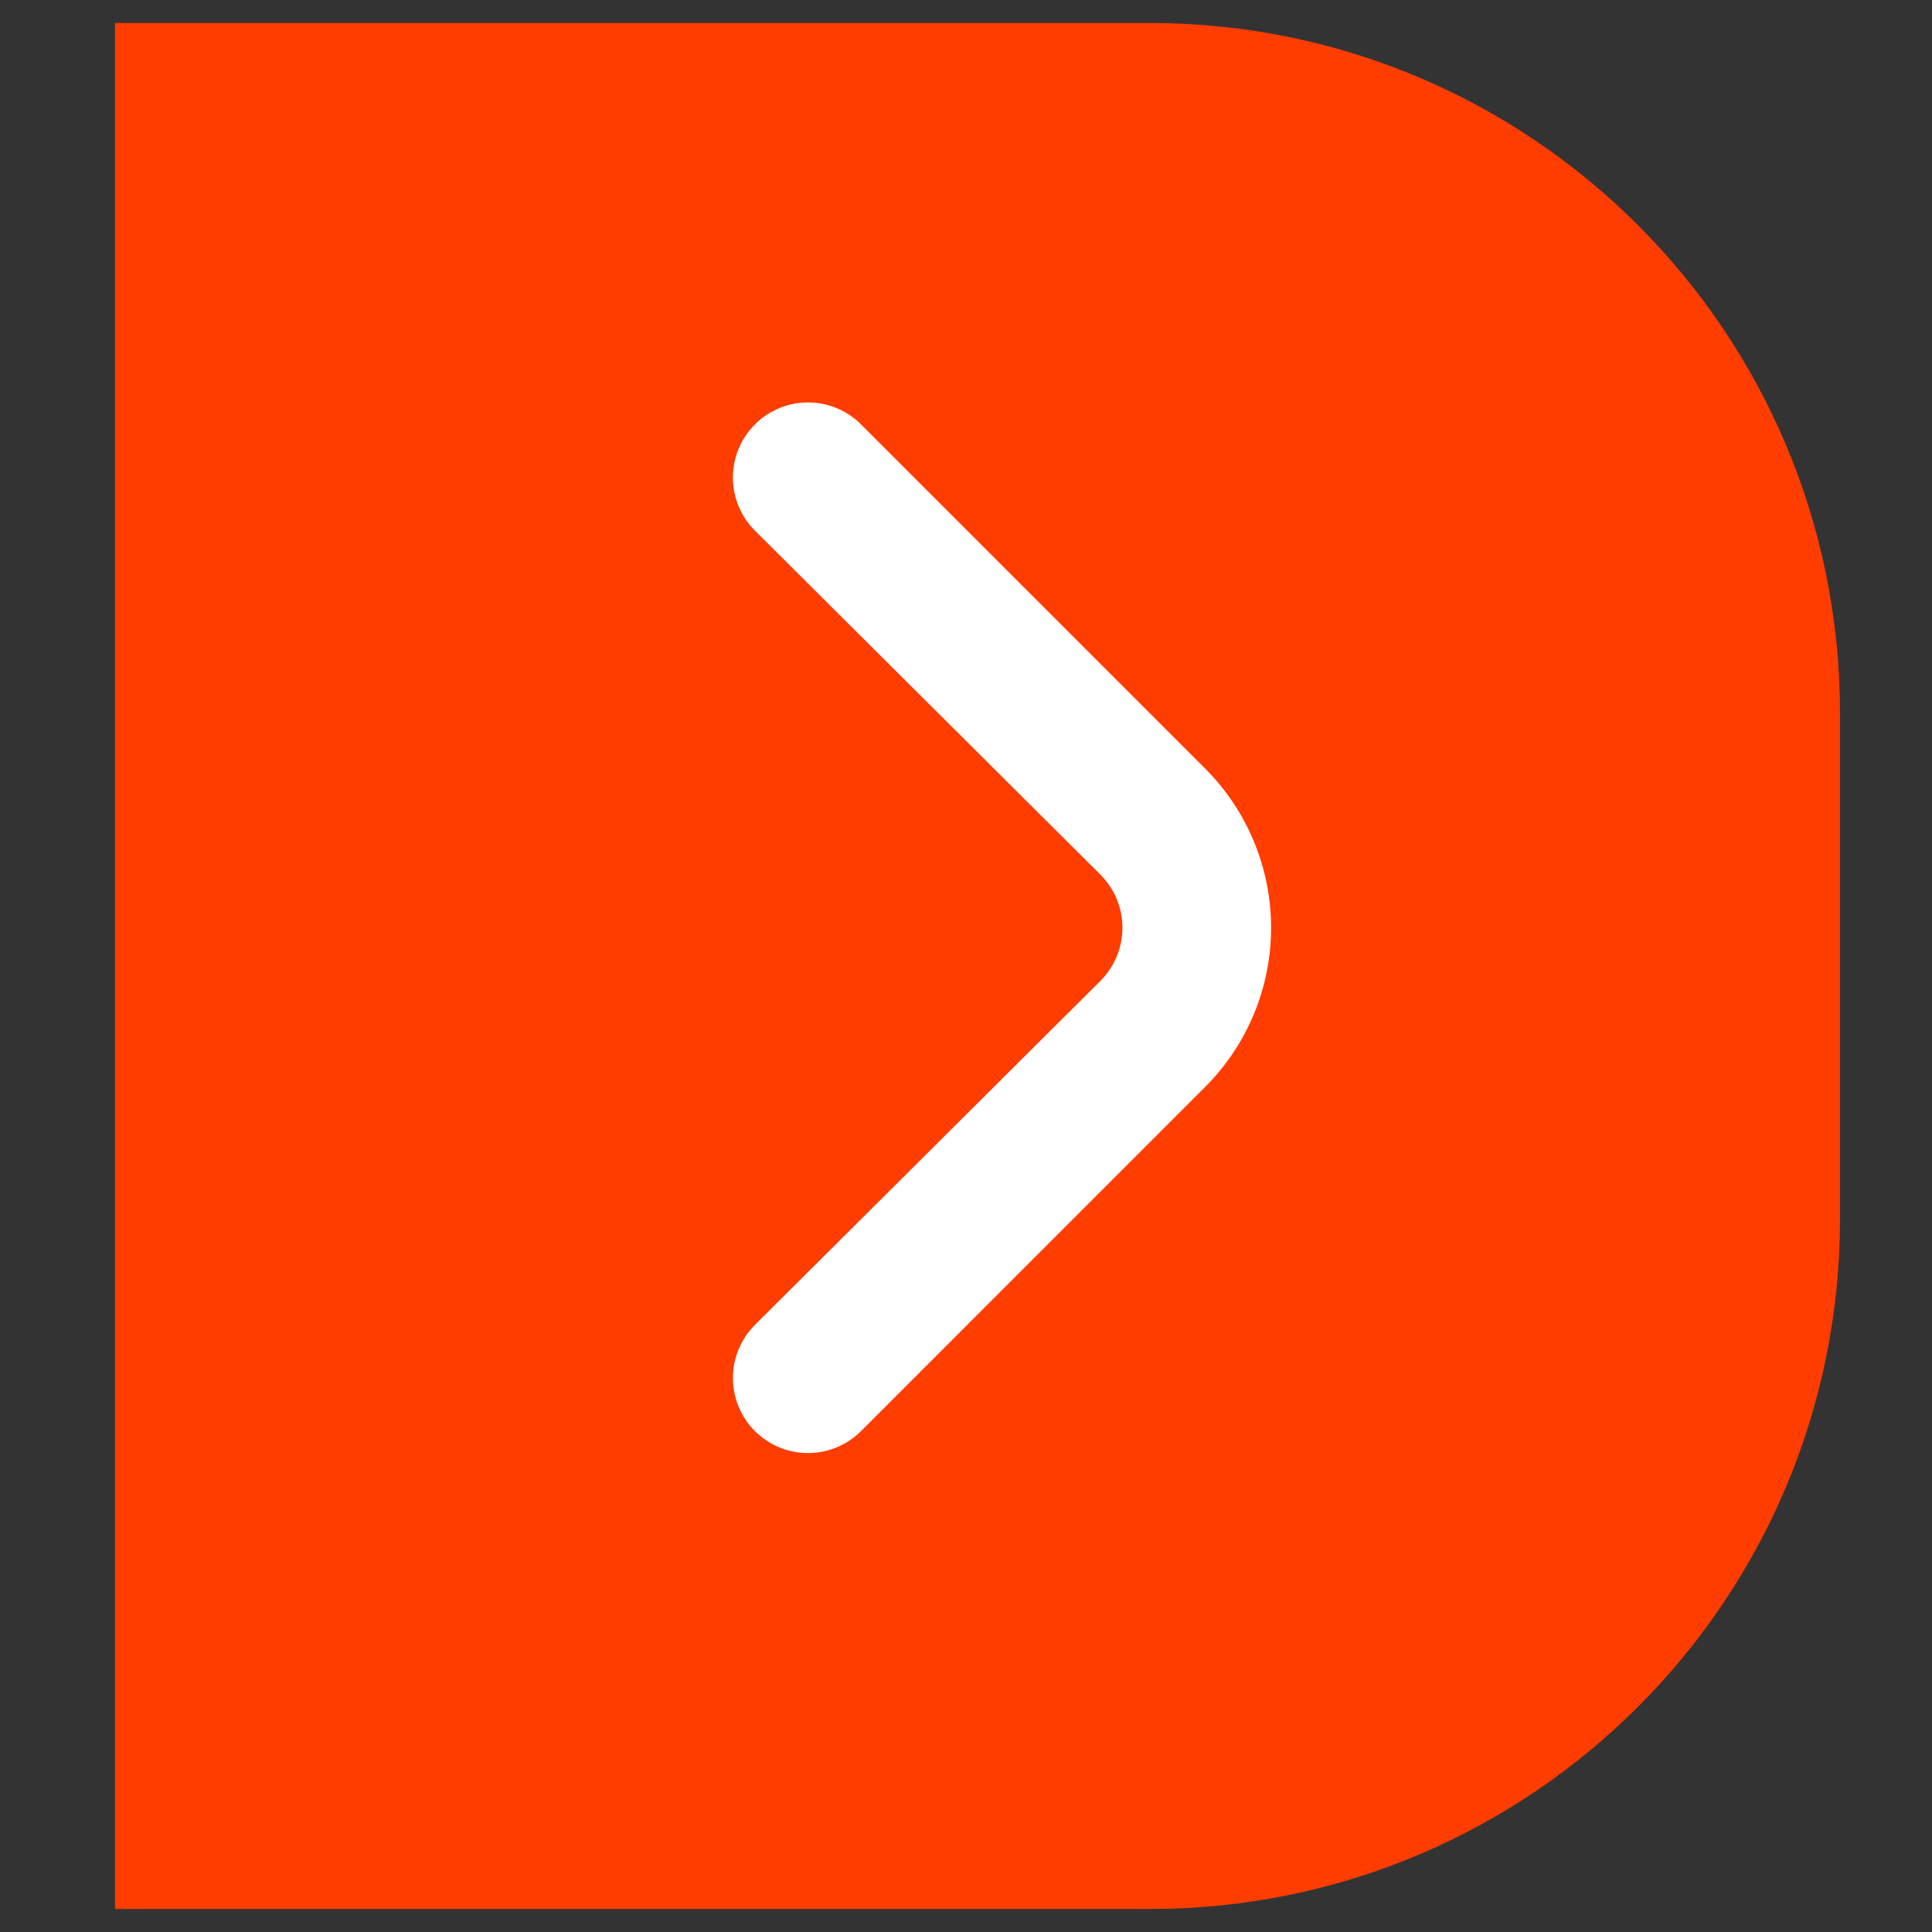
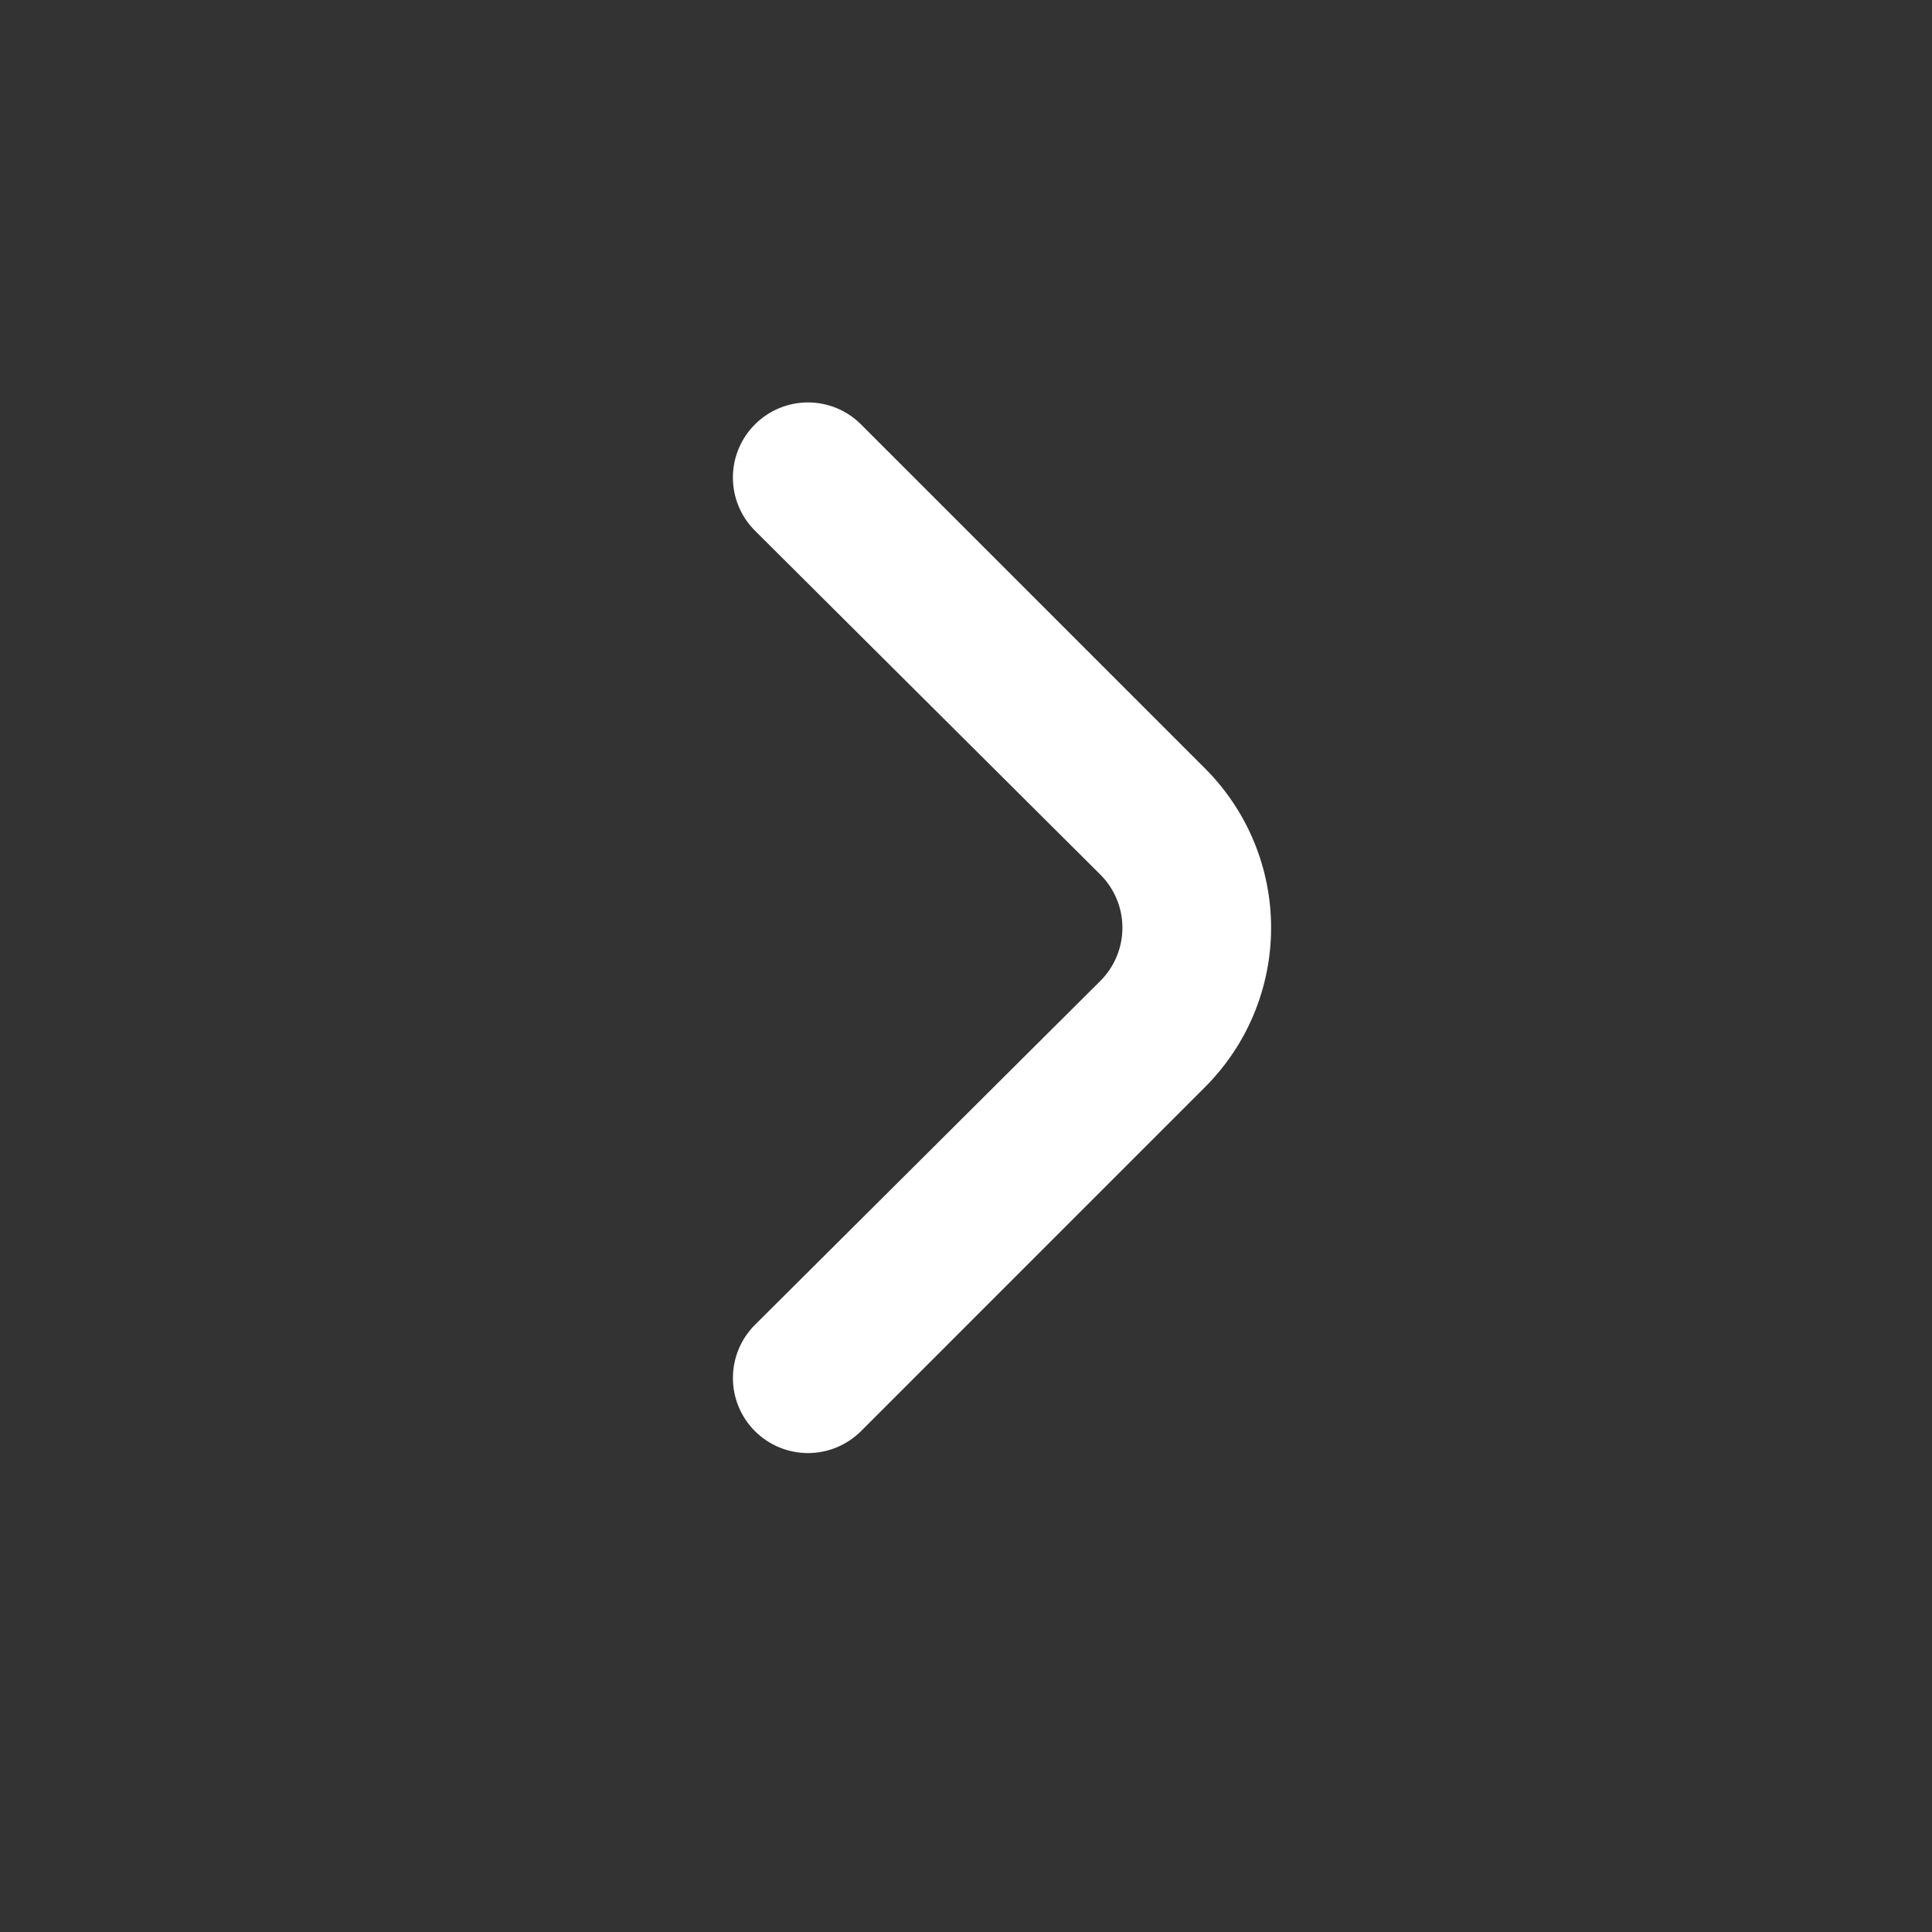
<svg xmlns="http://www.w3.org/2000/svg" width="84" height="84" viewBox="0 0 84 84" fill="none">
  <rect x="0" y="0" width="84" height="84" fill="#333333" stroke="none" />
-   <path d="M80 53C80 69.569 66.569 83 50 83H5L5 1H50C66.569 1 80 14.431 80 31V53Z" fill="#FF3D00" />
  <path d="M52.403 33.421L37.429 18.446C36.818 17.838 35.991 17.497 35.13 17.497C34.268 17.497 33.441 17.838 32.83 18.446C32.524 18.749 32.281 19.11 32.116 19.508C31.95 19.905 31.865 20.331 31.865 20.762C31.865 21.193 31.95 21.619 32.116 22.017C32.281 22.415 32.524 22.775 32.83 23.079L47.836 38.021C48.141 38.324 48.384 38.685 48.55 39.083C48.715 39.48 48.801 39.907 48.801 40.337C48.801 40.768 48.715 41.195 48.55 41.592C48.384 41.99 48.141 42.351 47.836 42.654L32.83 57.596C32.215 58.206 31.869 59.035 31.866 59.901C31.863 60.767 32.203 61.598 32.813 62.213C33.423 62.827 34.252 63.174 35.118 63.177C35.984 63.18 36.815 62.839 37.429 62.229L52.403 47.254C54.235 45.419 55.265 42.931 55.265 40.337C55.265 37.744 54.235 35.256 52.403 33.421Z" fill="white" />
</svg>